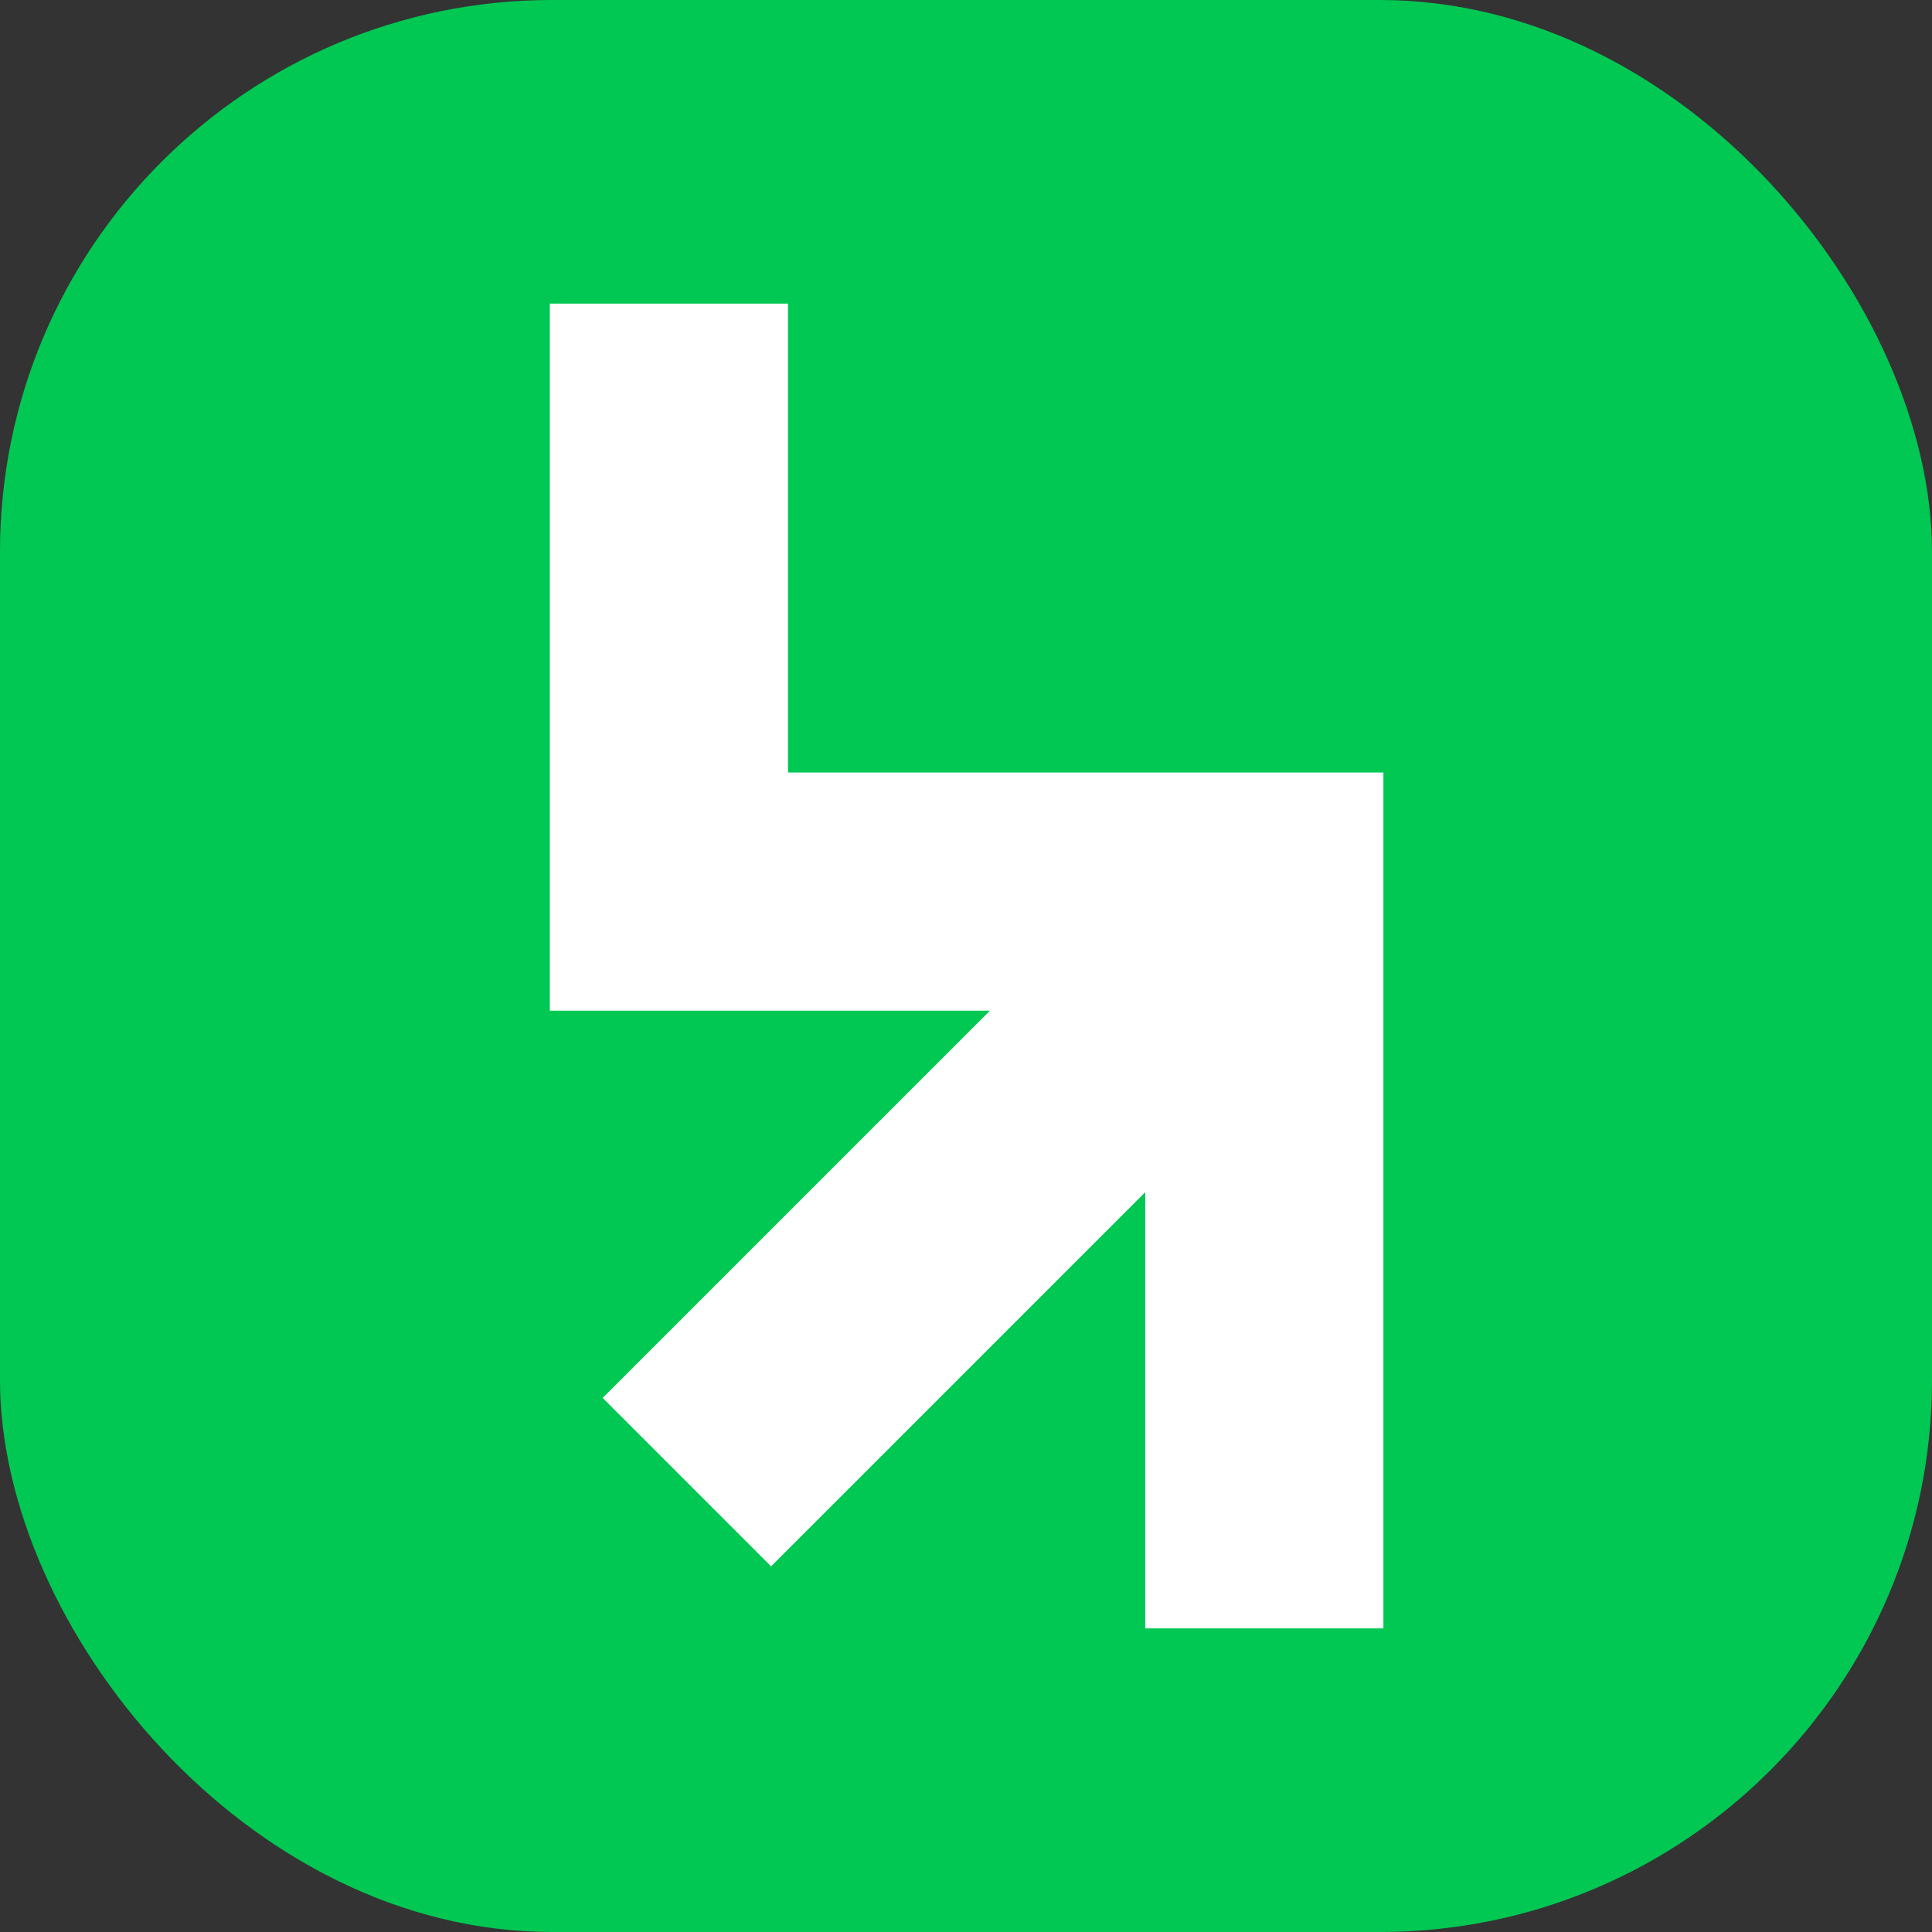
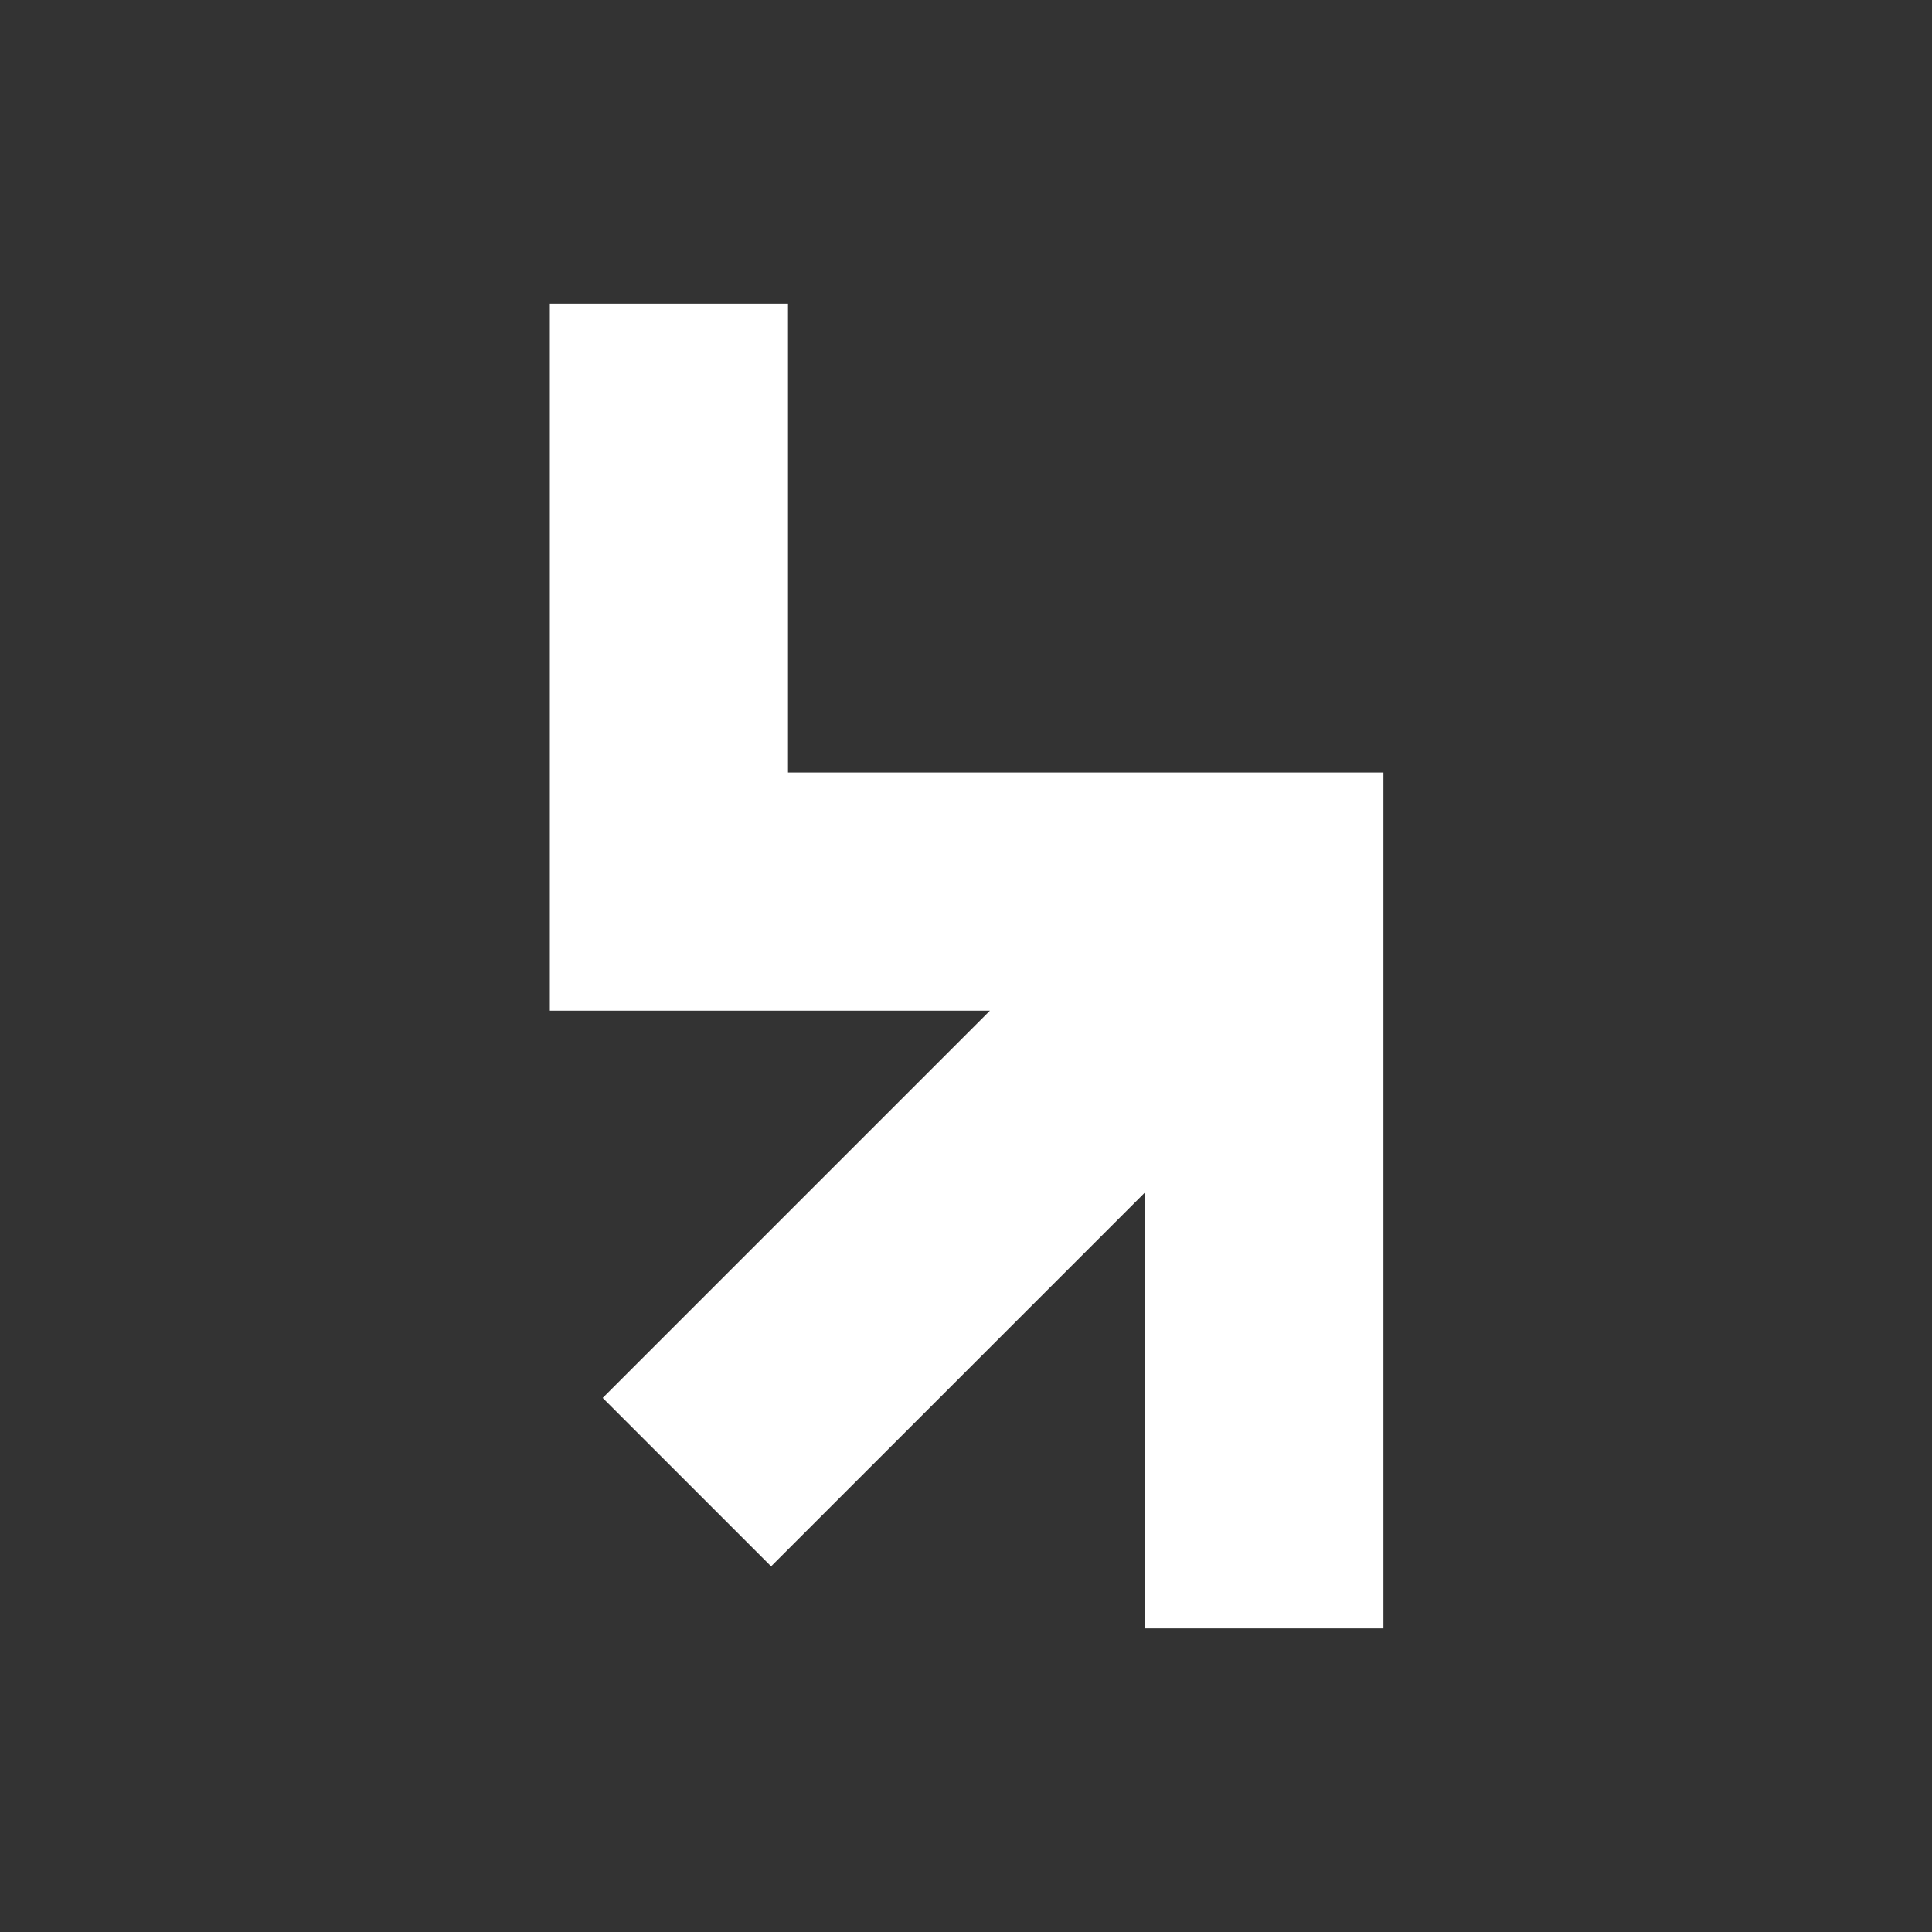
<svg xmlns="http://www.w3.org/2000/svg" width="140" height="140" viewBox="0 0 140 140" fill="none">
  <rect x="0" y="0" width="140" height="140" fill="#333333" stroke="none" />
-   <rect width="140" height="140" rx="40" fill="#00C853" />
  <path d="M57.101 55.977H100.247V118H82.989V86.389L55.876 113.502L43.673 101.298L71.735 73.236H39.843V22H57.101V55.977Z" fill="white" />
</svg>